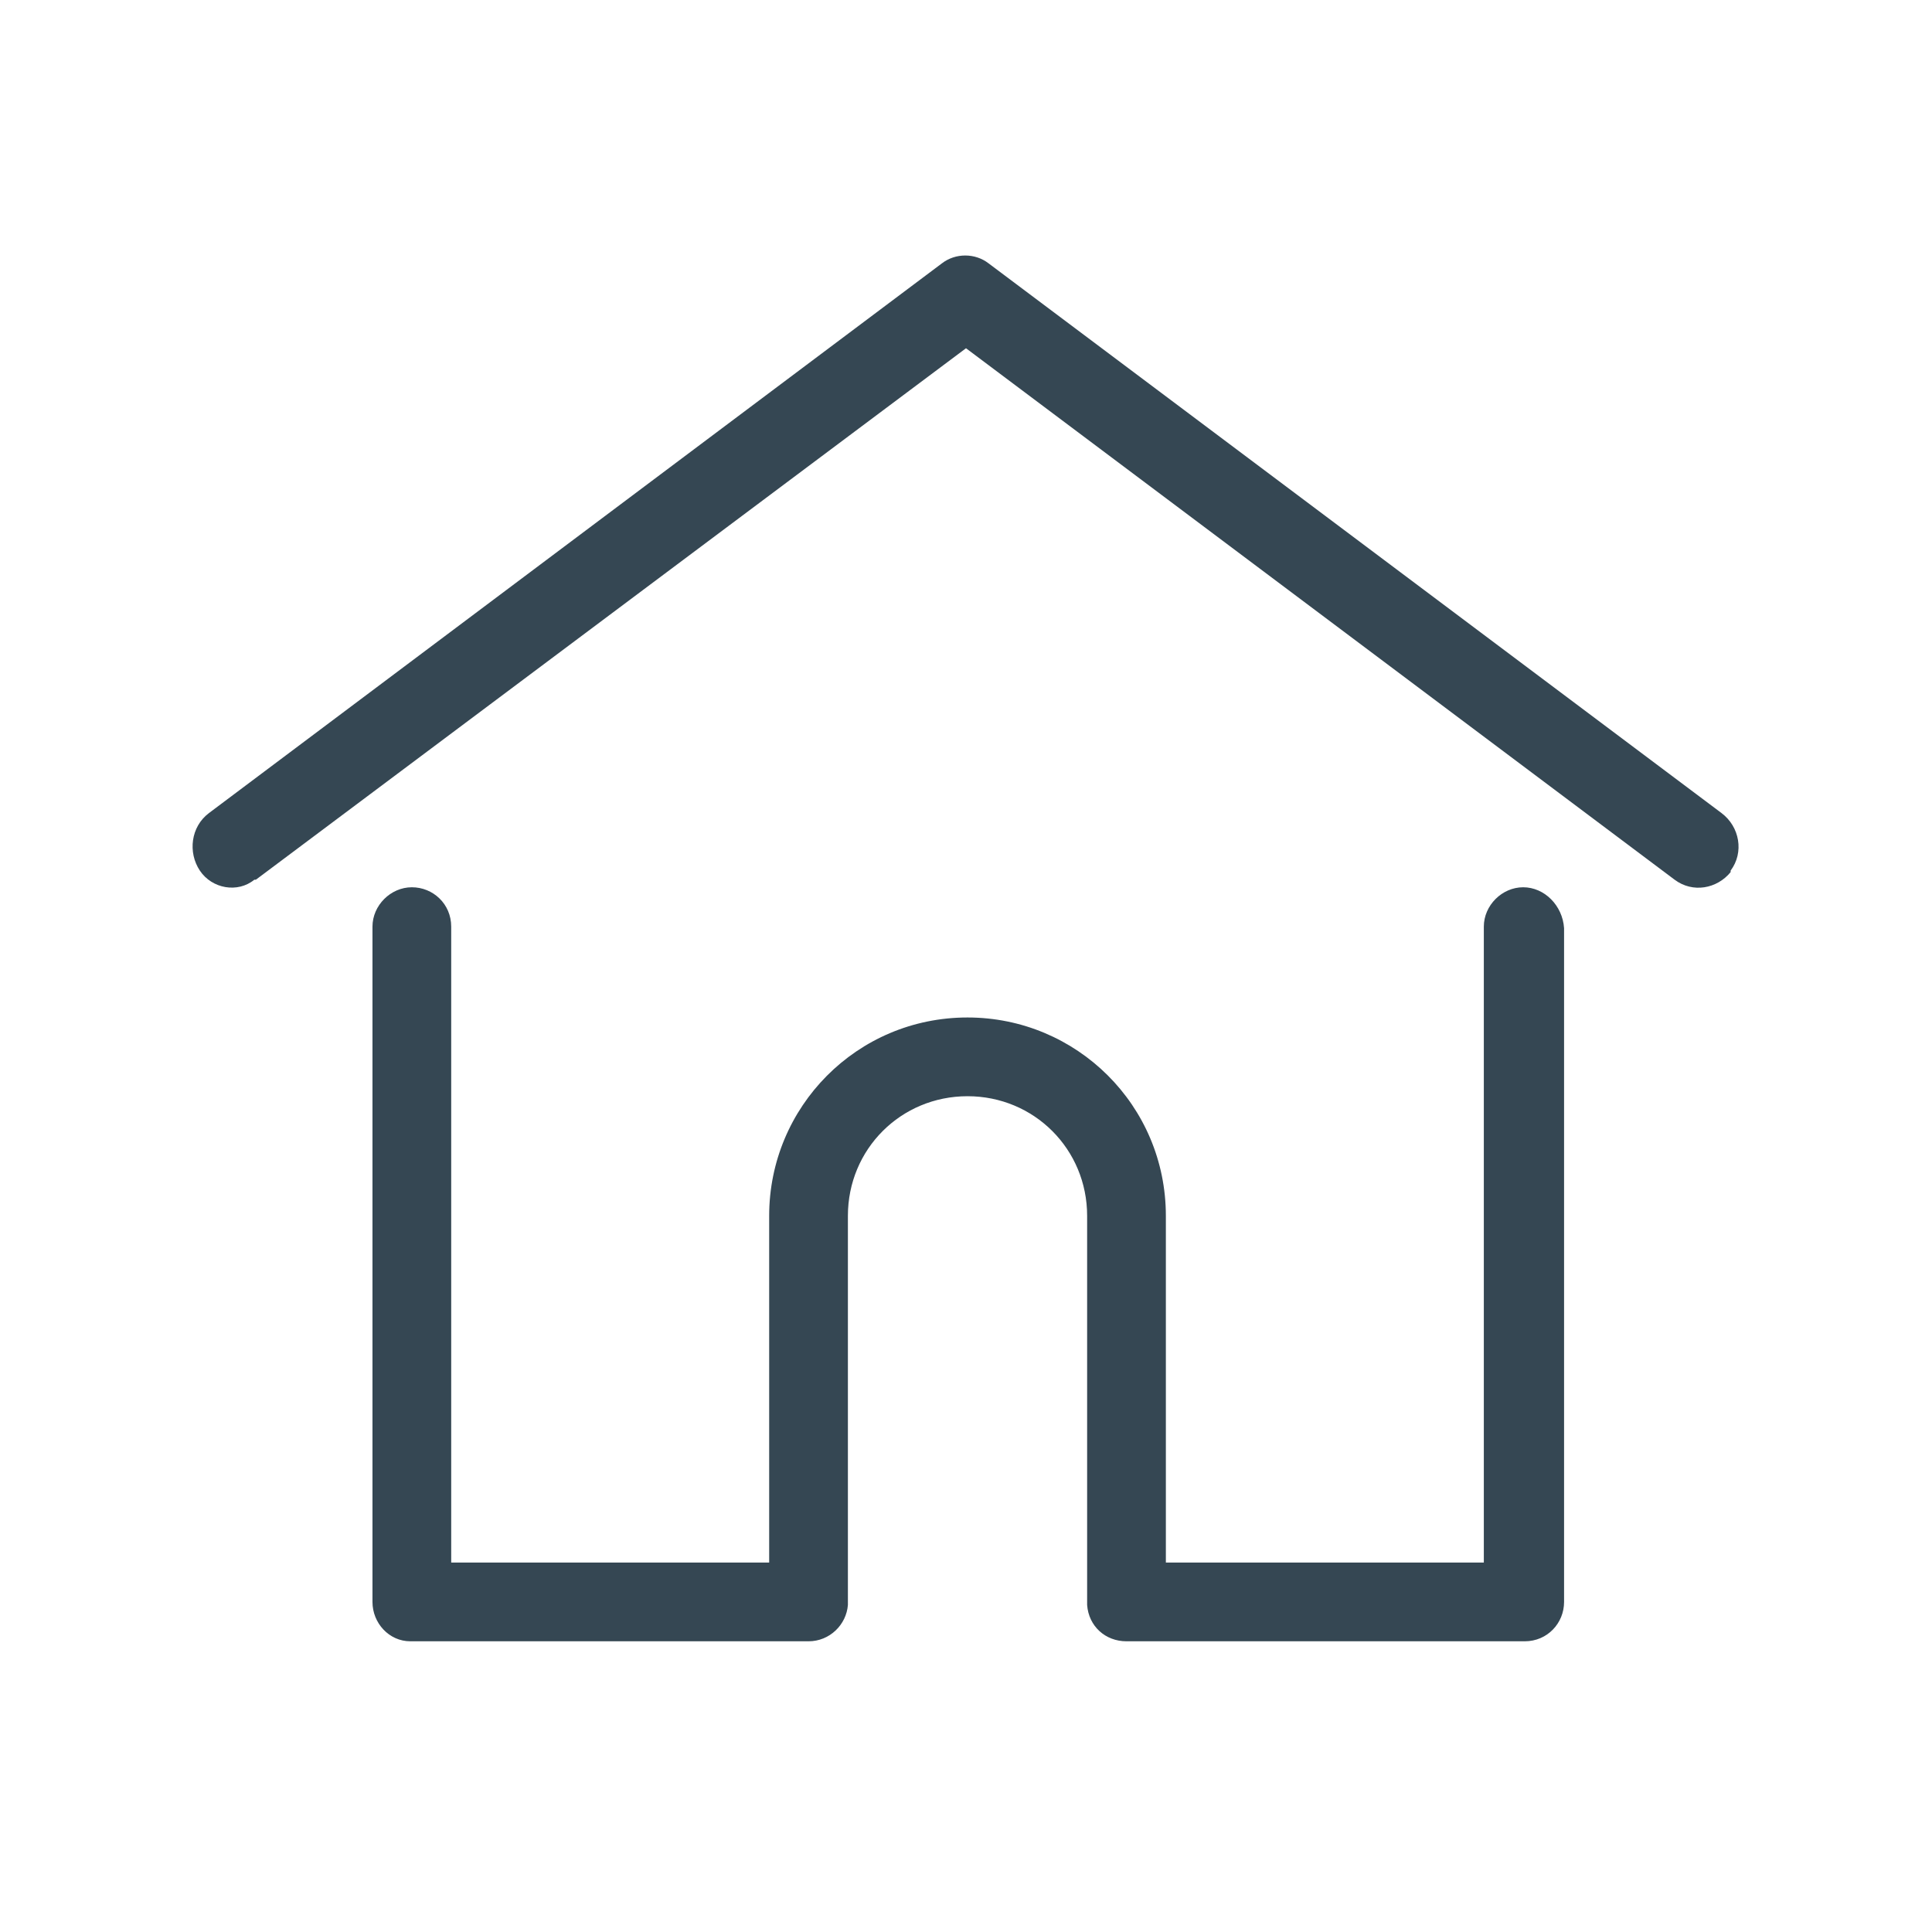
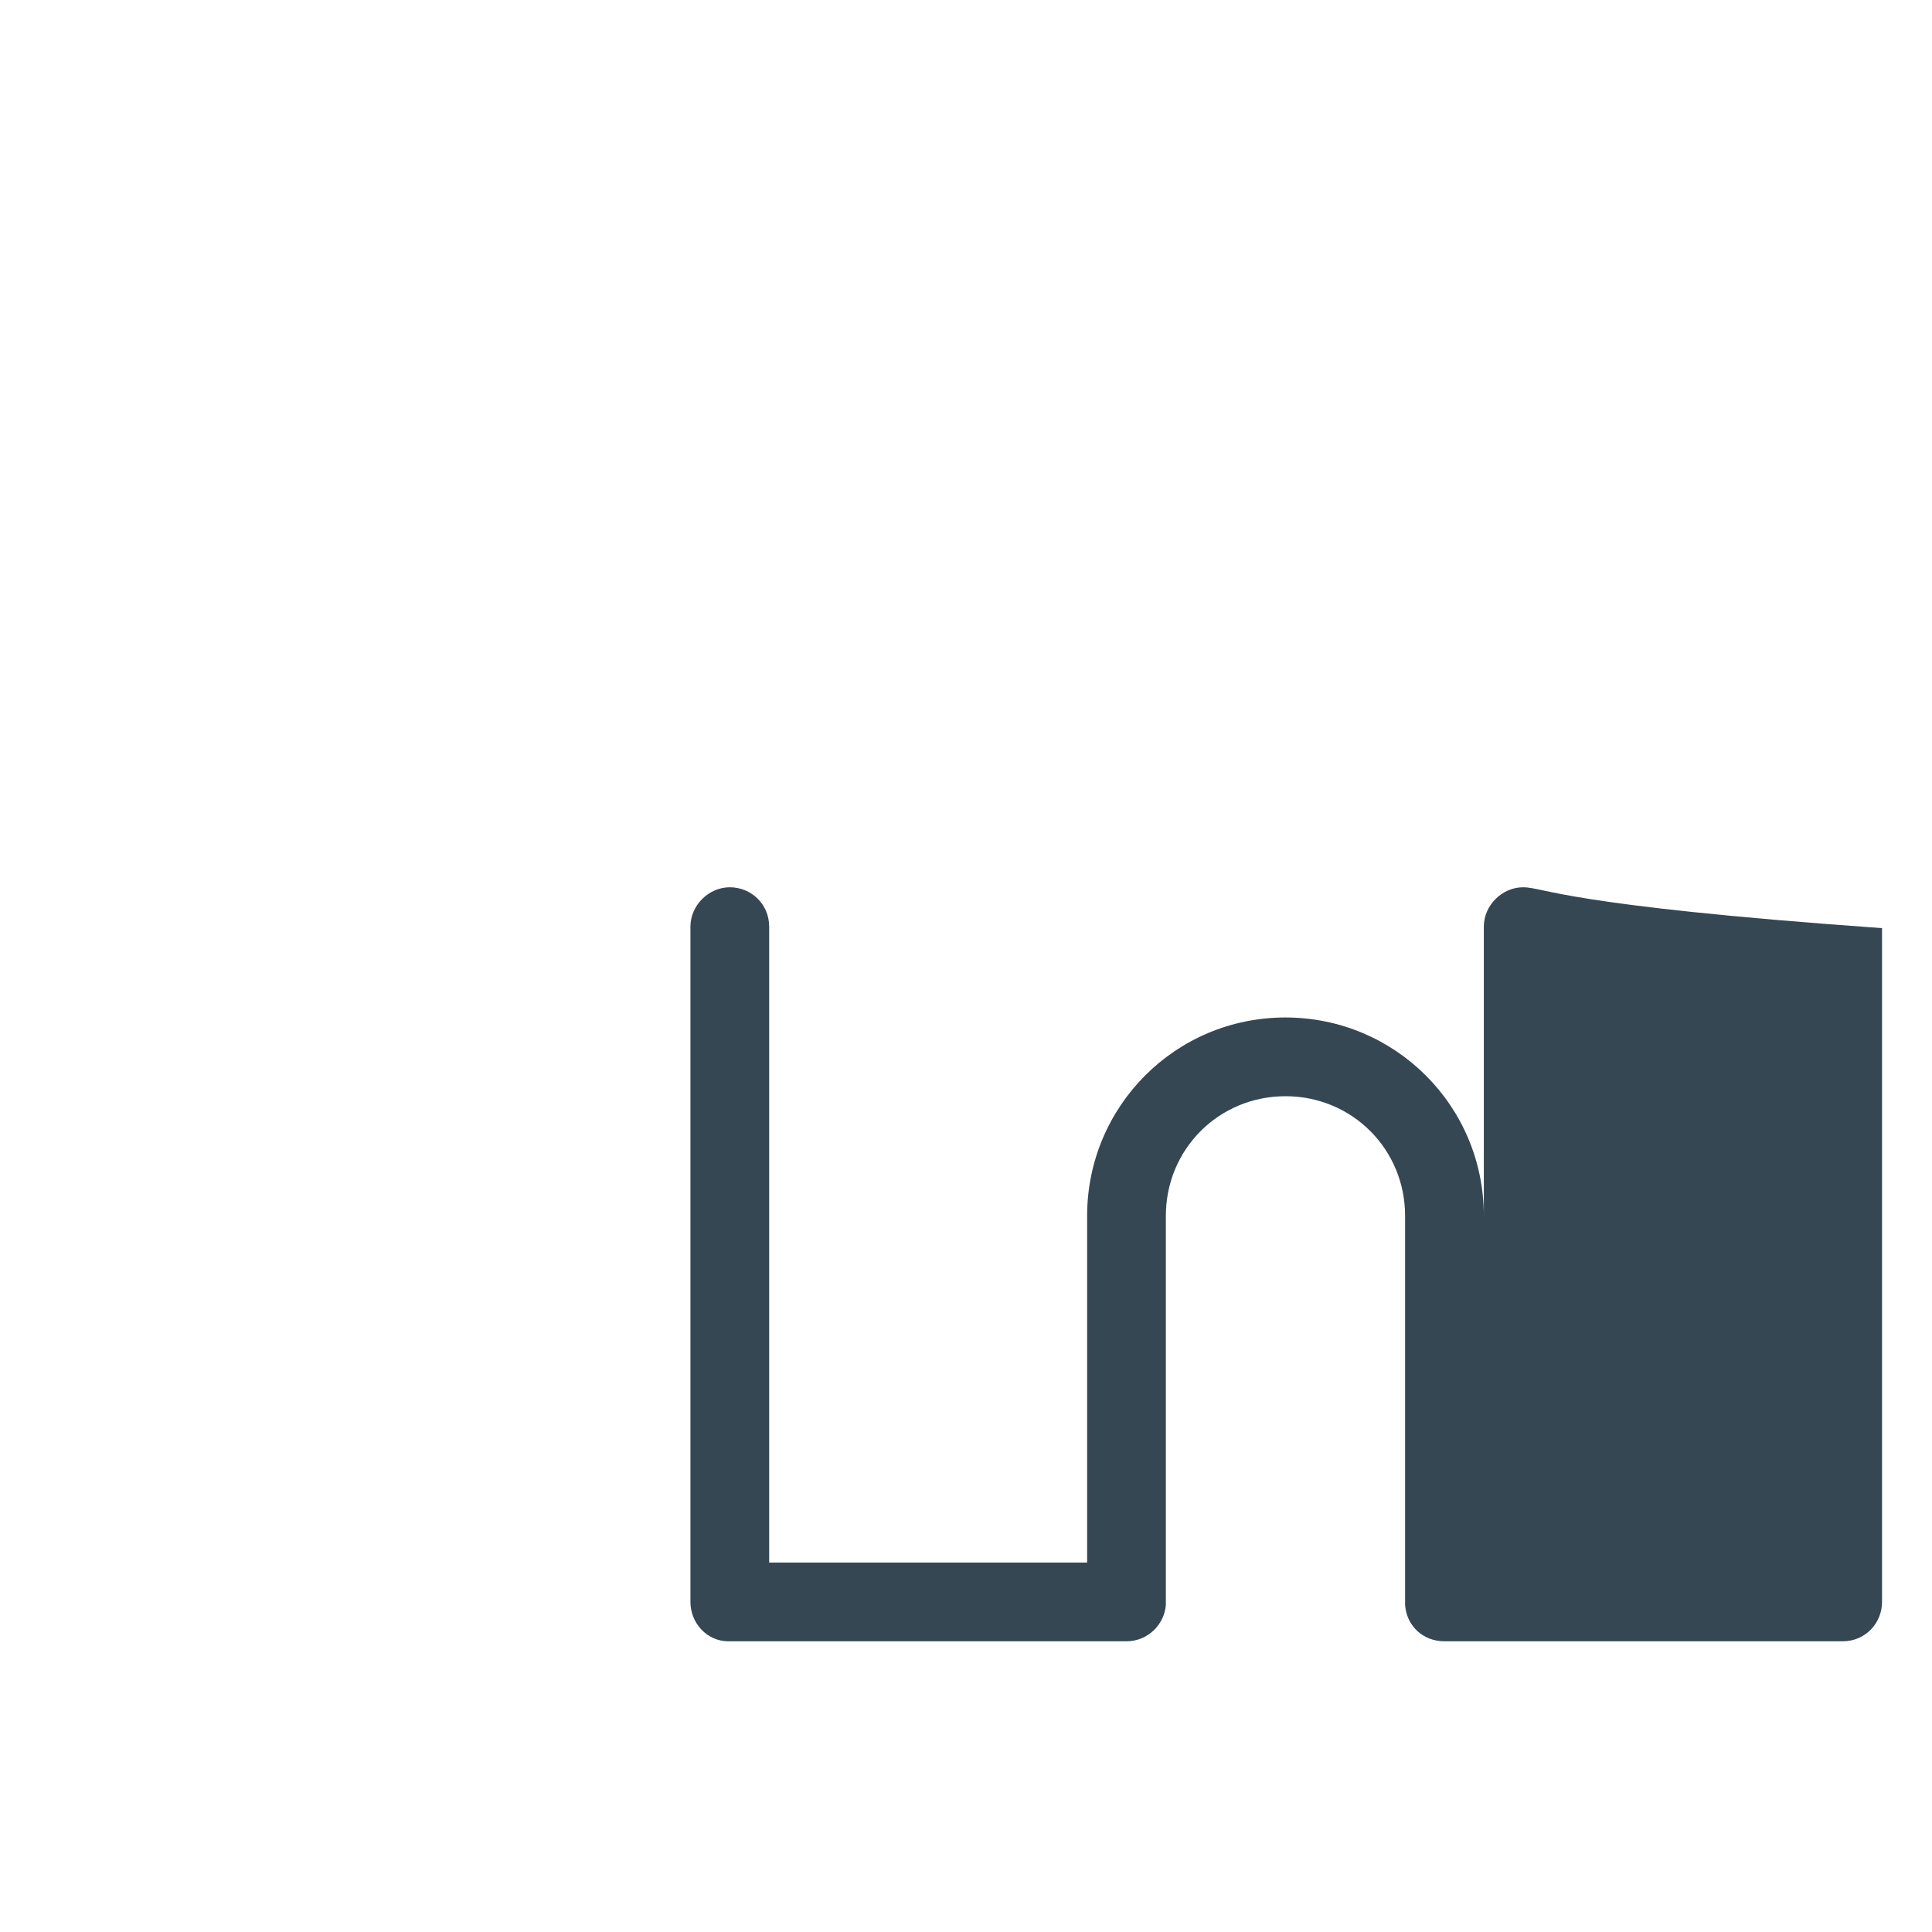
<svg xmlns="http://www.w3.org/2000/svg" version="1.1" id="Layer_1" x="0px" y="0px" viewBox="0 0 127.6 127.6" style="enable-background:new 0 0 127.6 127.6;" xml:space="preserve">
  <style type="text/css">
	.st0{fill:#354753;}
</style>
  <g id="UI-Components">
    <g id="Group-3">
      <g id="home">
-         <path id="Path" class="st0" d="M113.7,53.7L65.3,17.4c-0.9-0.7-2.2-0.7-3.1,0L13.8,53.7c-1.2,0.9-1.4,2.6-0.6,3.8     c0.8,1.2,2.5,1.5,3.6,0.6c0,0,0,0,0.1,0L63.8,23l46.8,35.1c1.2,0.9,2.8,0.6,3.7-0.5c0,0,0,0,0-0.1     C115.2,56.3,114.9,54.6,113.7,53.7z" />
-         <path id="Path-2" class="st0" d="M100.6,58.6c-1.4,0-2.6,1.2-2.6,2.6v42H77V80.3c0-7.3-5.9-13.1-13.1-13.1     c-7.3,0-13.1,5.9-13.1,13.1c0,0,0,0,0,0v22.9h-21v-42c0-1.5-1.2-2.6-2.6-2.6s-2.6,1.2-2.6,2.6c0,0,0,0,0,0v44.6     c0,1.4,1.1,2.6,2.5,2.6h26.3c1.4,0,2.5-1.1,2.6-2.4c0-0.1,0-0.1,0-0.2V80.3c0-4.4,3.5-7.9,7.9-7.9s7.9,3.5,7.9,7.9c0,0,0,0,0,0     v25.5c0,0.1,0,0.1,0,0.2c0.1,1.4,1.2,2.4,2.6,2.4h26.3c1.5,0,2.6-1.2,2.6-2.6V61.3C103.2,59.8,102,58.6,100.6,58.6z" />
+         <path id="Path-2" class="st0" d="M100.6,58.6c-1.4,0-2.6,1.2-2.6,2.6v42V80.3c0-7.3-5.9-13.1-13.1-13.1     c-7.3,0-13.1,5.9-13.1,13.1c0,0,0,0,0,0v22.9h-21v-42c0-1.5-1.2-2.6-2.6-2.6s-2.6,1.2-2.6,2.6c0,0,0,0,0,0v44.6     c0,1.4,1.1,2.6,2.5,2.6h26.3c1.4,0,2.5-1.1,2.6-2.4c0-0.1,0-0.1,0-0.2V80.3c0-4.4,3.5-7.9,7.9-7.9s7.9,3.5,7.9,7.9c0,0,0,0,0,0     v25.5c0,0.1,0,0.1,0,0.2c0.1,1.4,1.2,2.4,2.6,2.4h26.3c1.5,0,2.6-1.2,2.6-2.6V61.3C103.2,59.8,102,58.6,100.6,58.6z" />
      </g>
    </g>
  </g>
</svg>